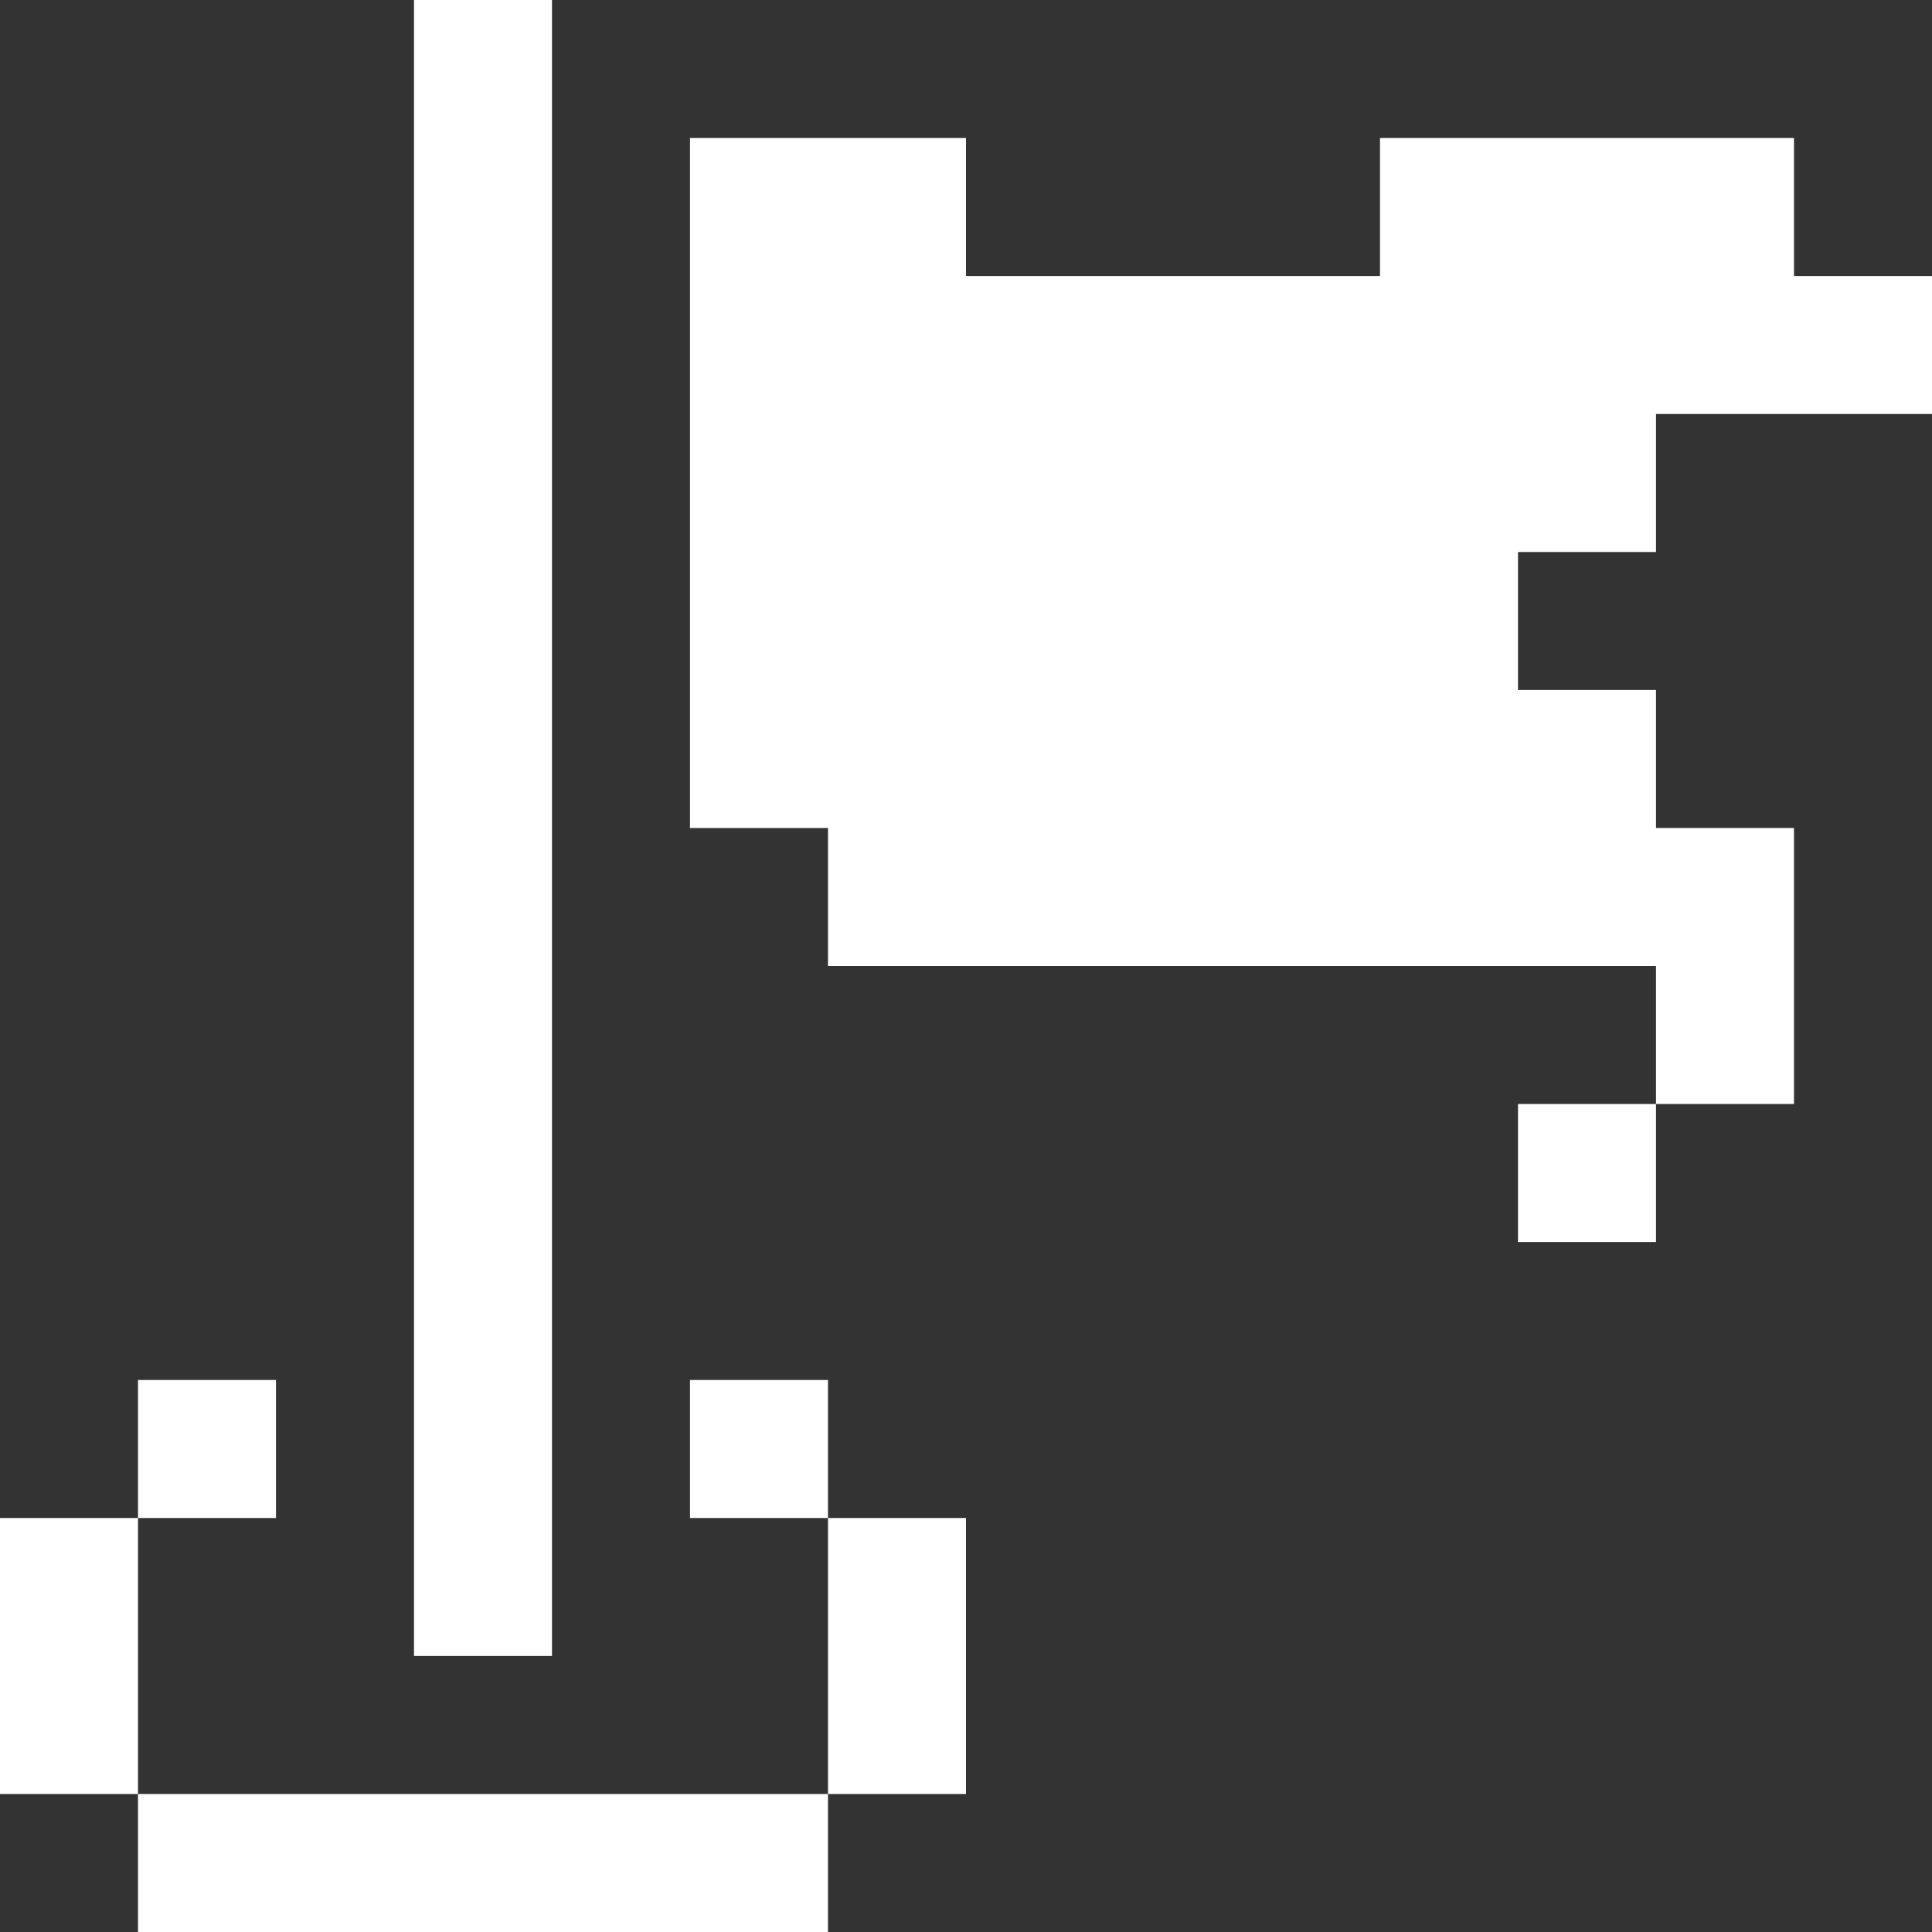
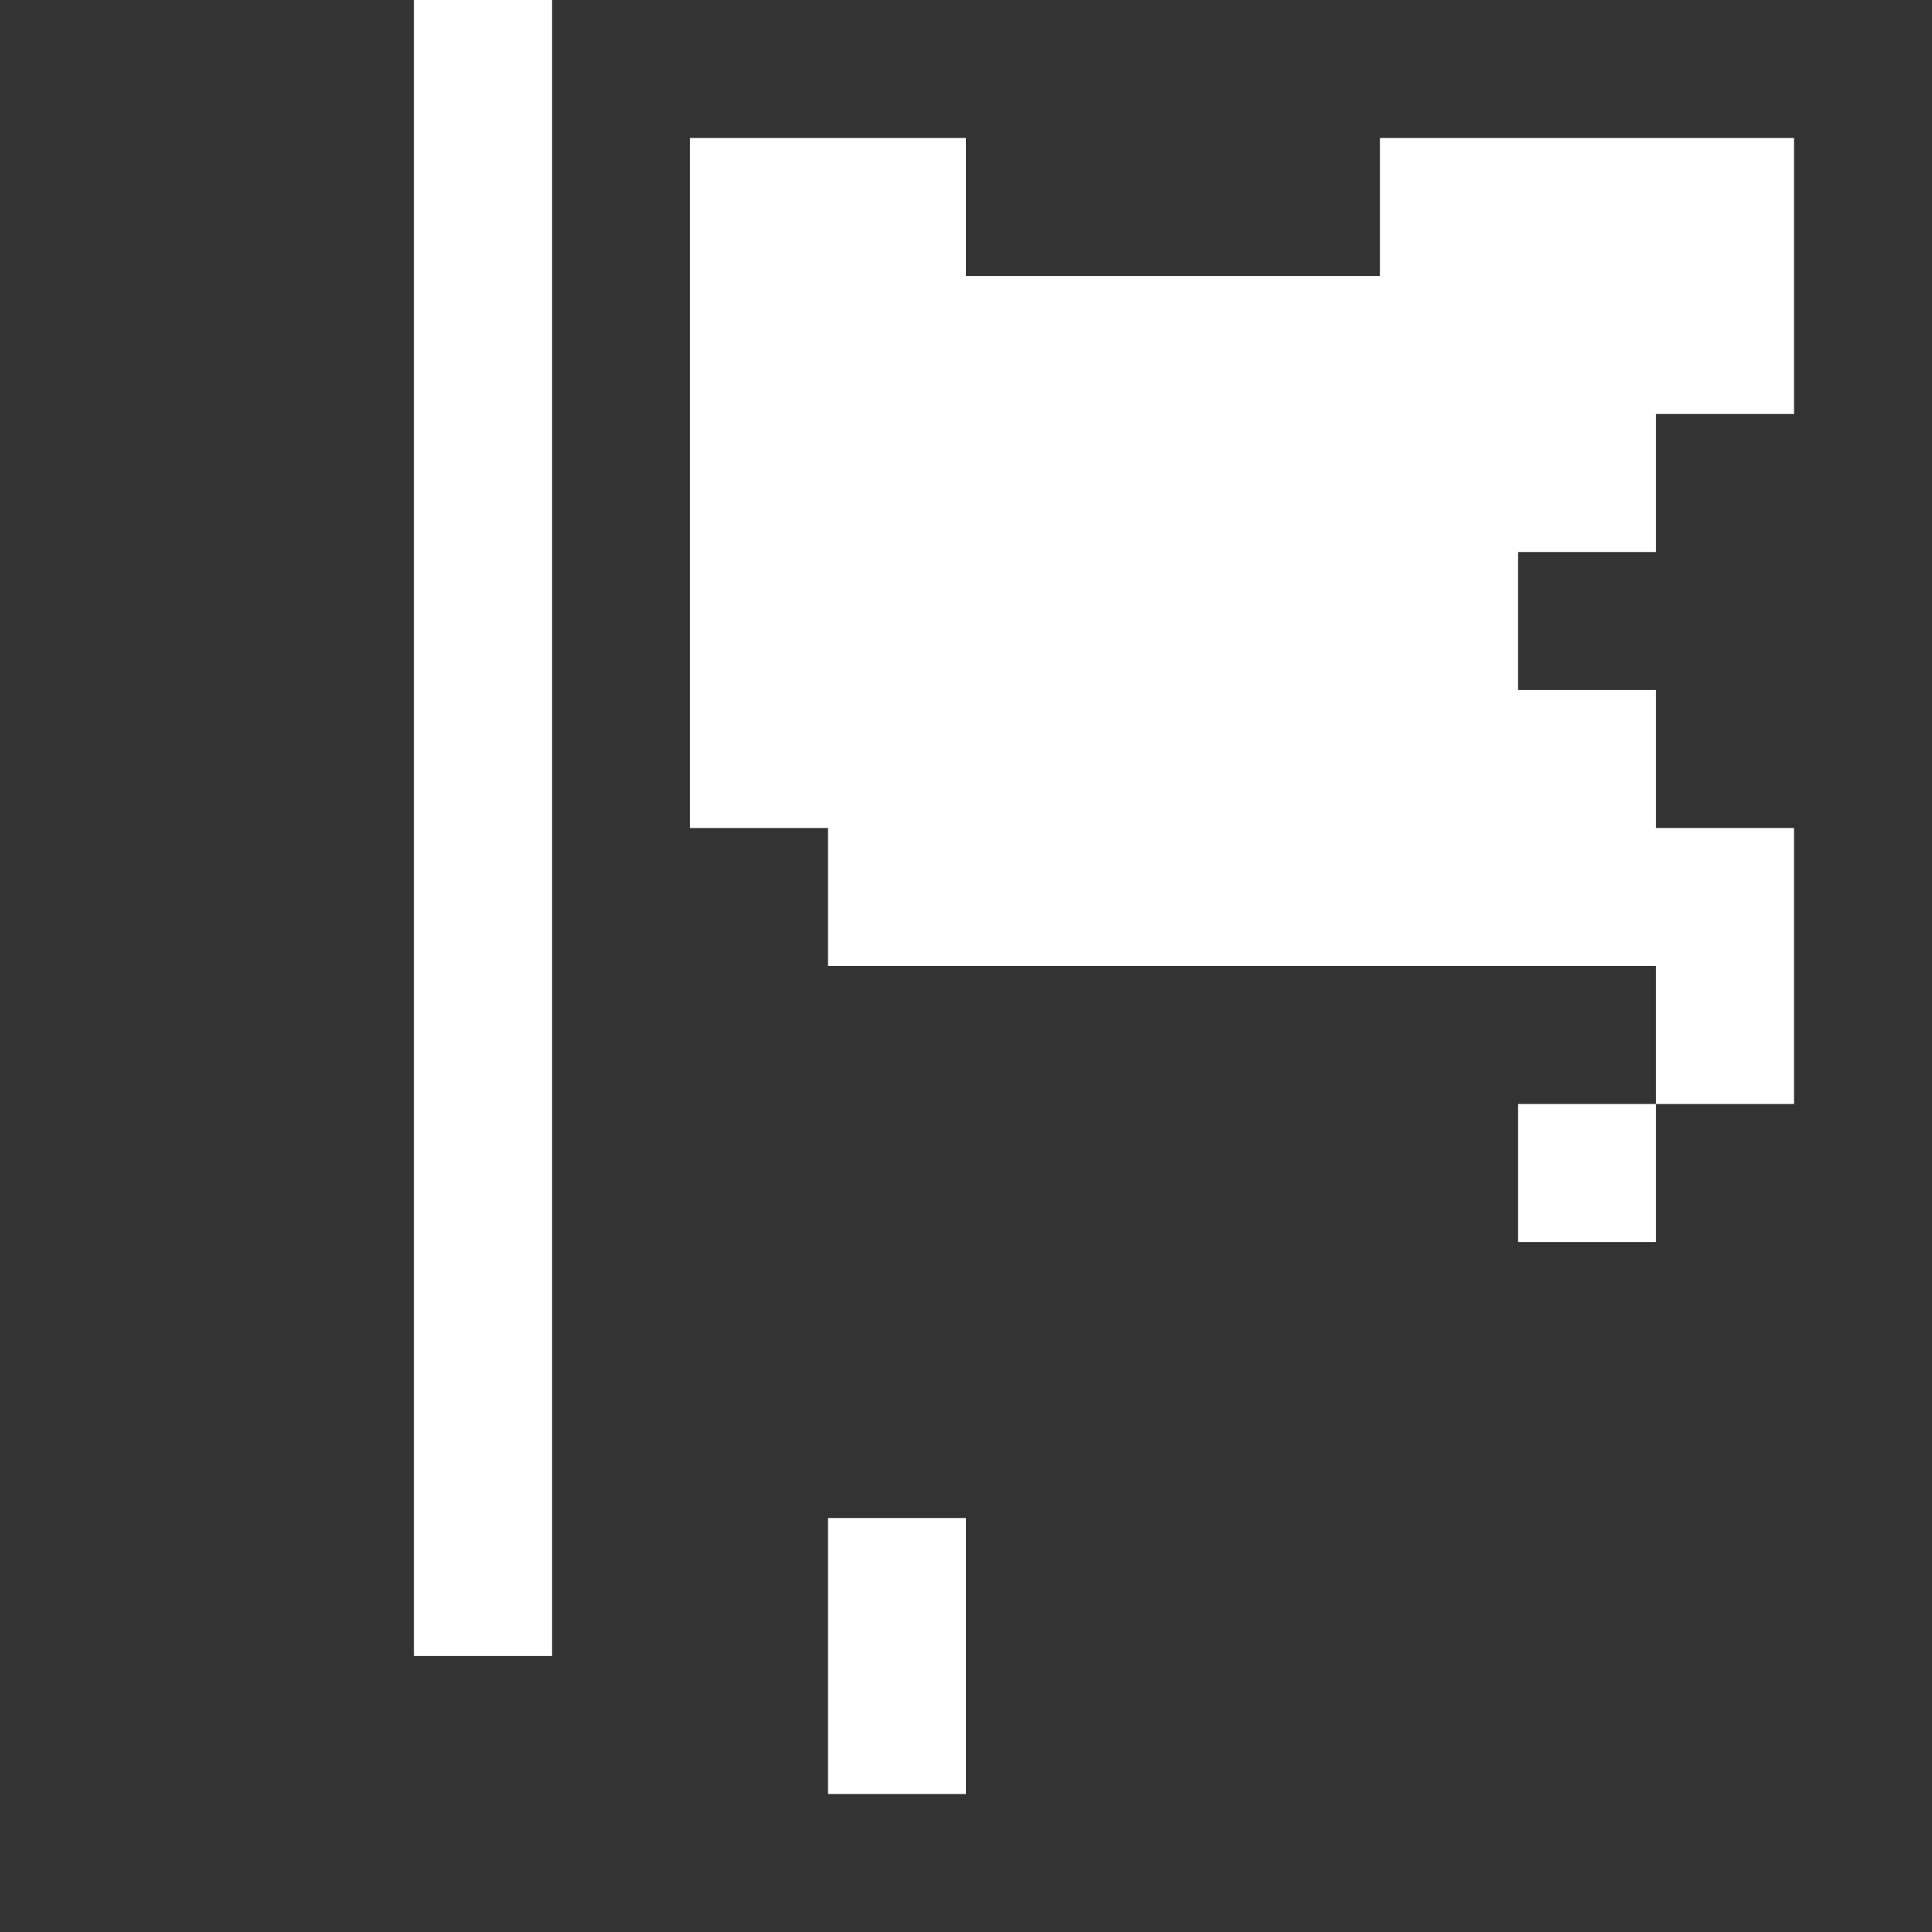
<svg xmlns="http://www.w3.org/2000/svg" width="14" height="14" viewBox="0 0 14 14" fill="none">
  <rect x="0" y="0" width="14" height="14" fill="#333333" stroke="none" />
-   <path d="M6 13H1V14H6V13Z" fill="white" />
  <path d="M7 11H6V13H7V11Z" fill="white" />
-   <path d="M1 11H0V13H1V11Z" fill="white" />
-   <path d="M6 10H5V11H6V10Z" fill="white" />
-   <path d="M2 10H1V11H2V10Z" fill="white" />
  <path d="M12 8H11V9H12V8Z" fill="white" />
-   <path d="M12 4V3H14V2H13V1H10V2H7V1H5V6H6V7H12V8H13V6H12V5H11V4H12Z" fill="white" />
+   <path d="M12 4V3H14H13V1H10V2H7V1H5V6H6V7H12V8H13V6H12V5H11V4H12Z" fill="white" />
  <path d="M4 0H3V12H4V0Z" fill="white" />
</svg>